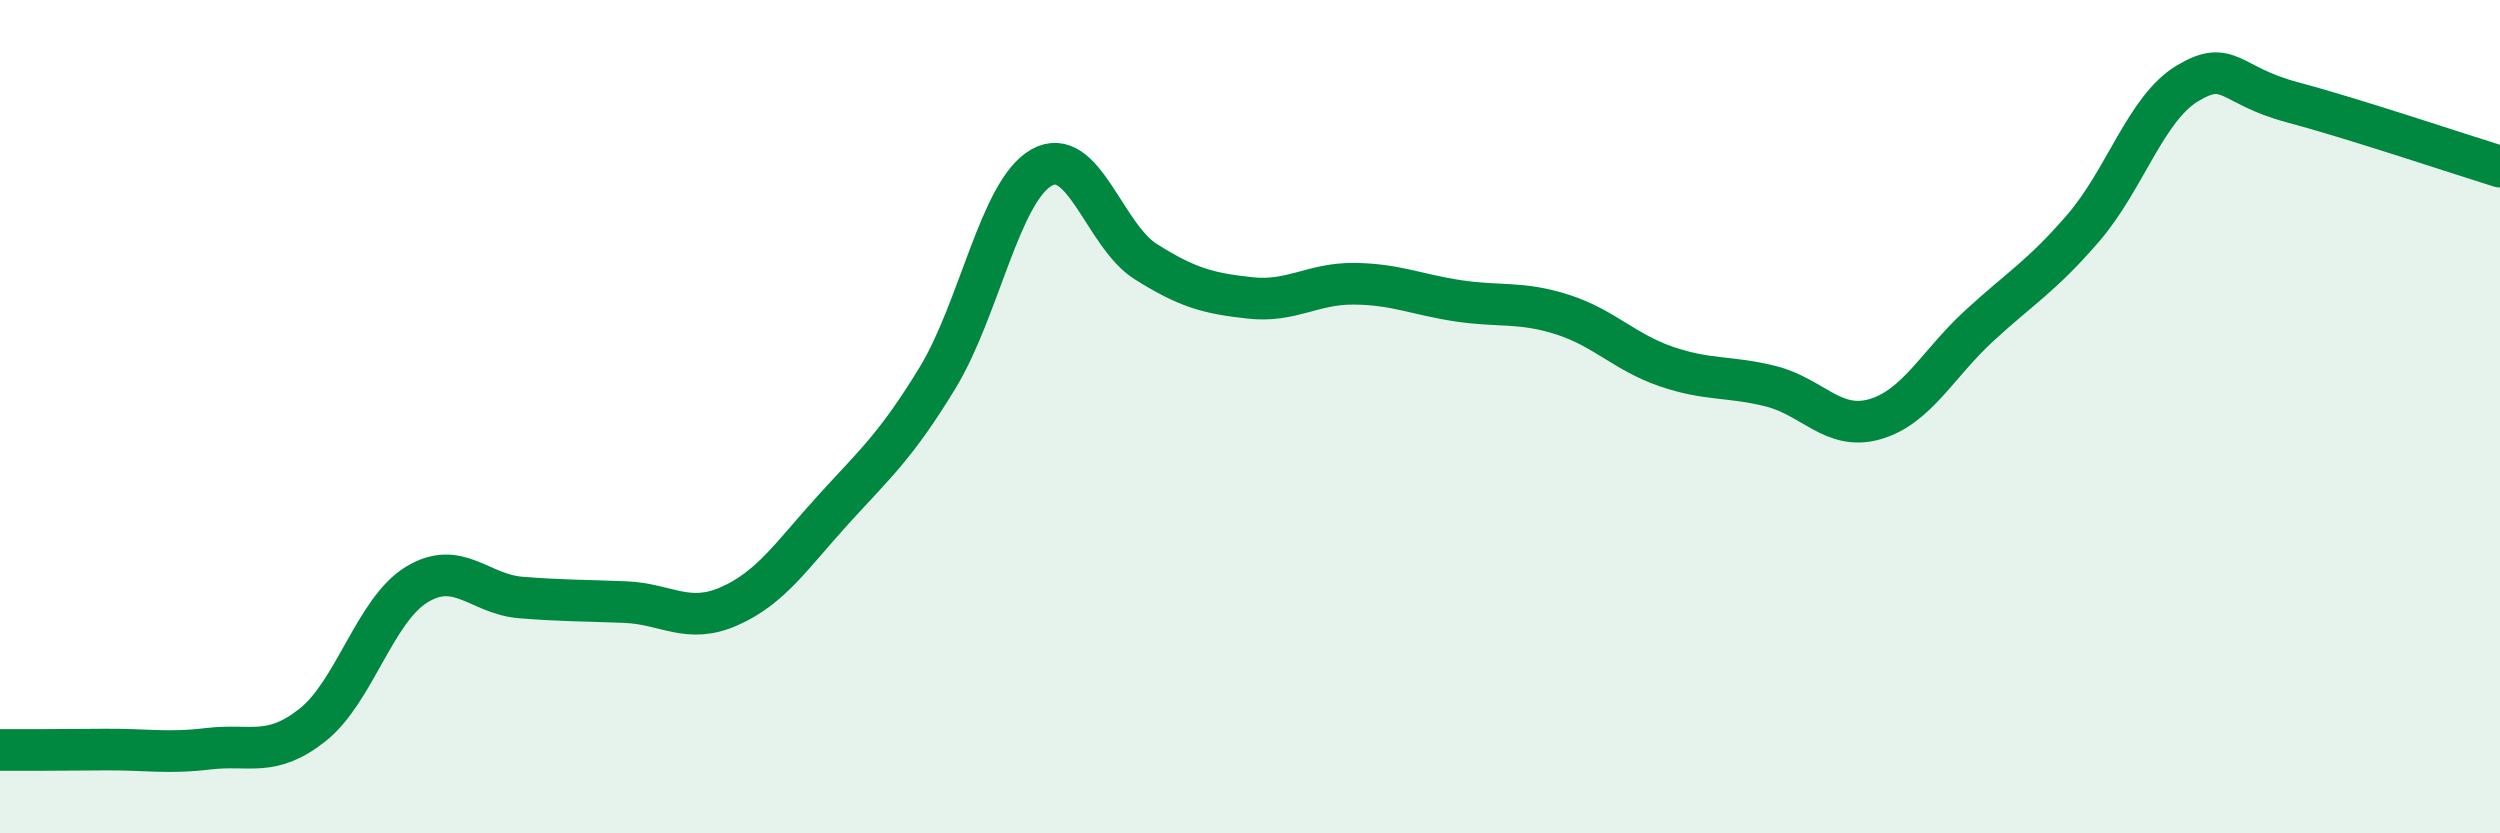
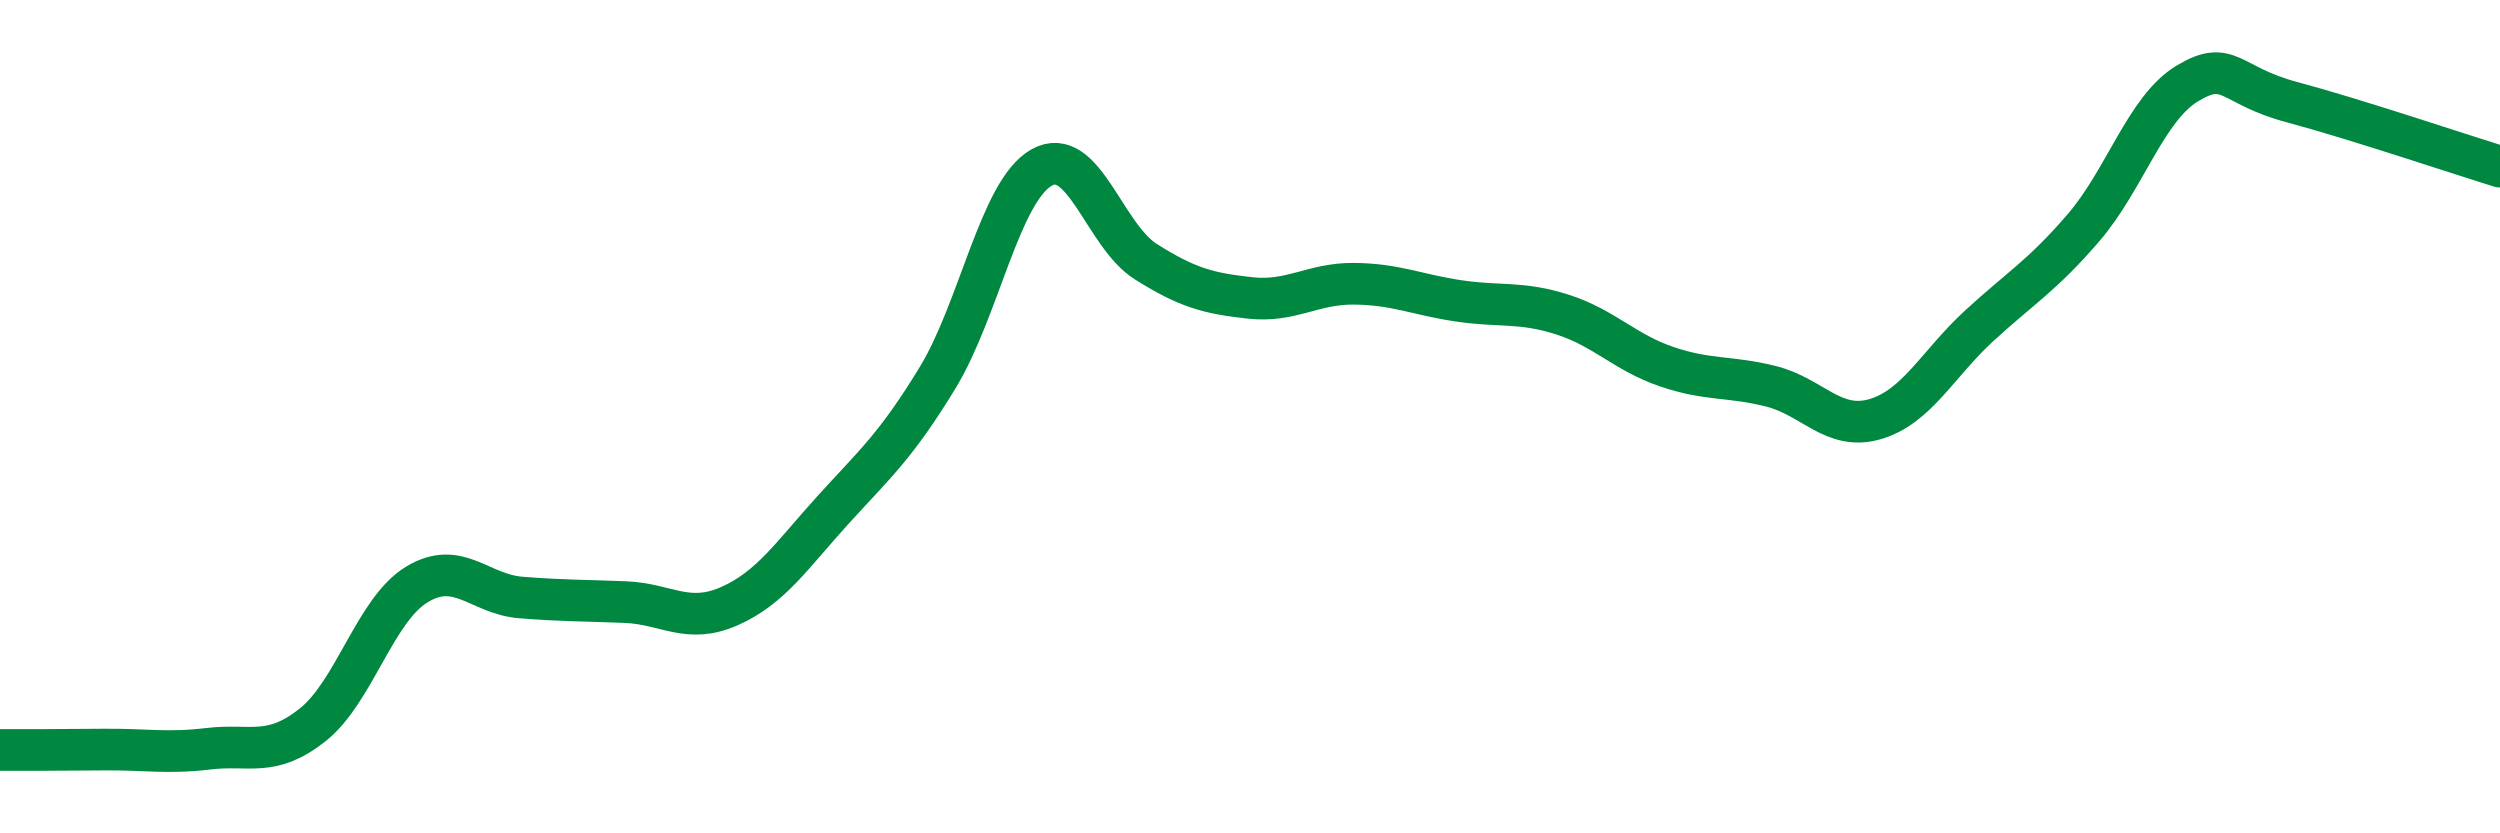
<svg xmlns="http://www.w3.org/2000/svg" width="60" height="20" viewBox="0 0 60 20">
-   <path d="M 0,18 C 0.5,18 1.5,18 2.5,17.99 C 3.5,17.98 4,18.09 5,17.97 C 6,17.85 6.5,18.19 7.5,17.4 C 8.5,16.61 9,14.64 10,14.03 C 11,13.42 11.5,14.26 12.5,14.34 C 13.5,14.42 14,14.41 15,14.45 C 16,14.49 16.5,14.99 17.5,14.55 C 18.5,14.11 19,13.33 20,12.23 C 21,11.13 21.5,10.71 22.5,9.07 C 23.5,7.43 24,4.58 25,4.02 C 26,3.46 26.5,5.65 27.5,6.28 C 28.5,6.91 29,7.04 30,7.15 C 31,7.26 31.5,6.8 32.5,6.81 C 33.5,6.82 34,7.07 35,7.22 C 36,7.37 36.5,7.23 37.5,7.55 C 38.5,7.87 39,8.46 40,8.8 C 41,9.14 41.5,9.02 42.5,9.27 C 43.5,9.52 44,10.35 45,10.06 C 46,9.77 46.5,8.74 47.5,7.82 C 48.5,6.9 49,6.63 50,5.47 C 51,4.31 51.5,2.6 52.5,2 C 53.5,1.4 53.5,2.05 55,2.45 C 56.5,2.85 59,3.69 60,4L60 20L0 20Z" fill="#008740" opacity="0.1" stroke-linecap="round" stroke-linejoin="round" />
  <path d="M 0,18 C 0.5,18 1.5,18 2.5,17.99 C 3.5,17.98 4,18.09 5,17.97 C 6,17.85 6.5,18.19 7.5,17.4 C 8.5,16.61 9,14.64 10,14.03 C 11,13.42 11.5,14.26 12.5,14.34 C 13.5,14.42 14,14.41 15,14.45 C 16,14.49 16.5,14.99 17.5,14.55 C 18.5,14.11 19,13.33 20,12.23 C 21,11.13 21.5,10.71 22.5,9.07 C 23.5,7.43 24,4.58 25,4.02 C 26,3.46 26.5,5.65 27.5,6.28 C 28.5,6.91 29,7.04 30,7.15 C 31,7.26 31.5,6.8 32.5,6.81 C 33.5,6.82 34,7.07 35,7.22 C 36,7.37 36.5,7.23 37.5,7.55 C 38.5,7.87 39,8.46 40,8.8 C 41,9.14 41.5,9.02 42.5,9.27 C 43.5,9.52 44,10.35 45,10.06 C 46,9.77 46.5,8.74 47.5,7.82 C 48.5,6.9 49,6.63 50,5.47 C 51,4.31 51.5,2.6 52.5,2 C 53.5,1.4 53.5,2.05 55,2.45 C 56.5,2.85 59,3.69 60,4" stroke="#008740" stroke-width="1" fill="none" stroke-linecap="round" stroke-linejoin="round" />
</svg>